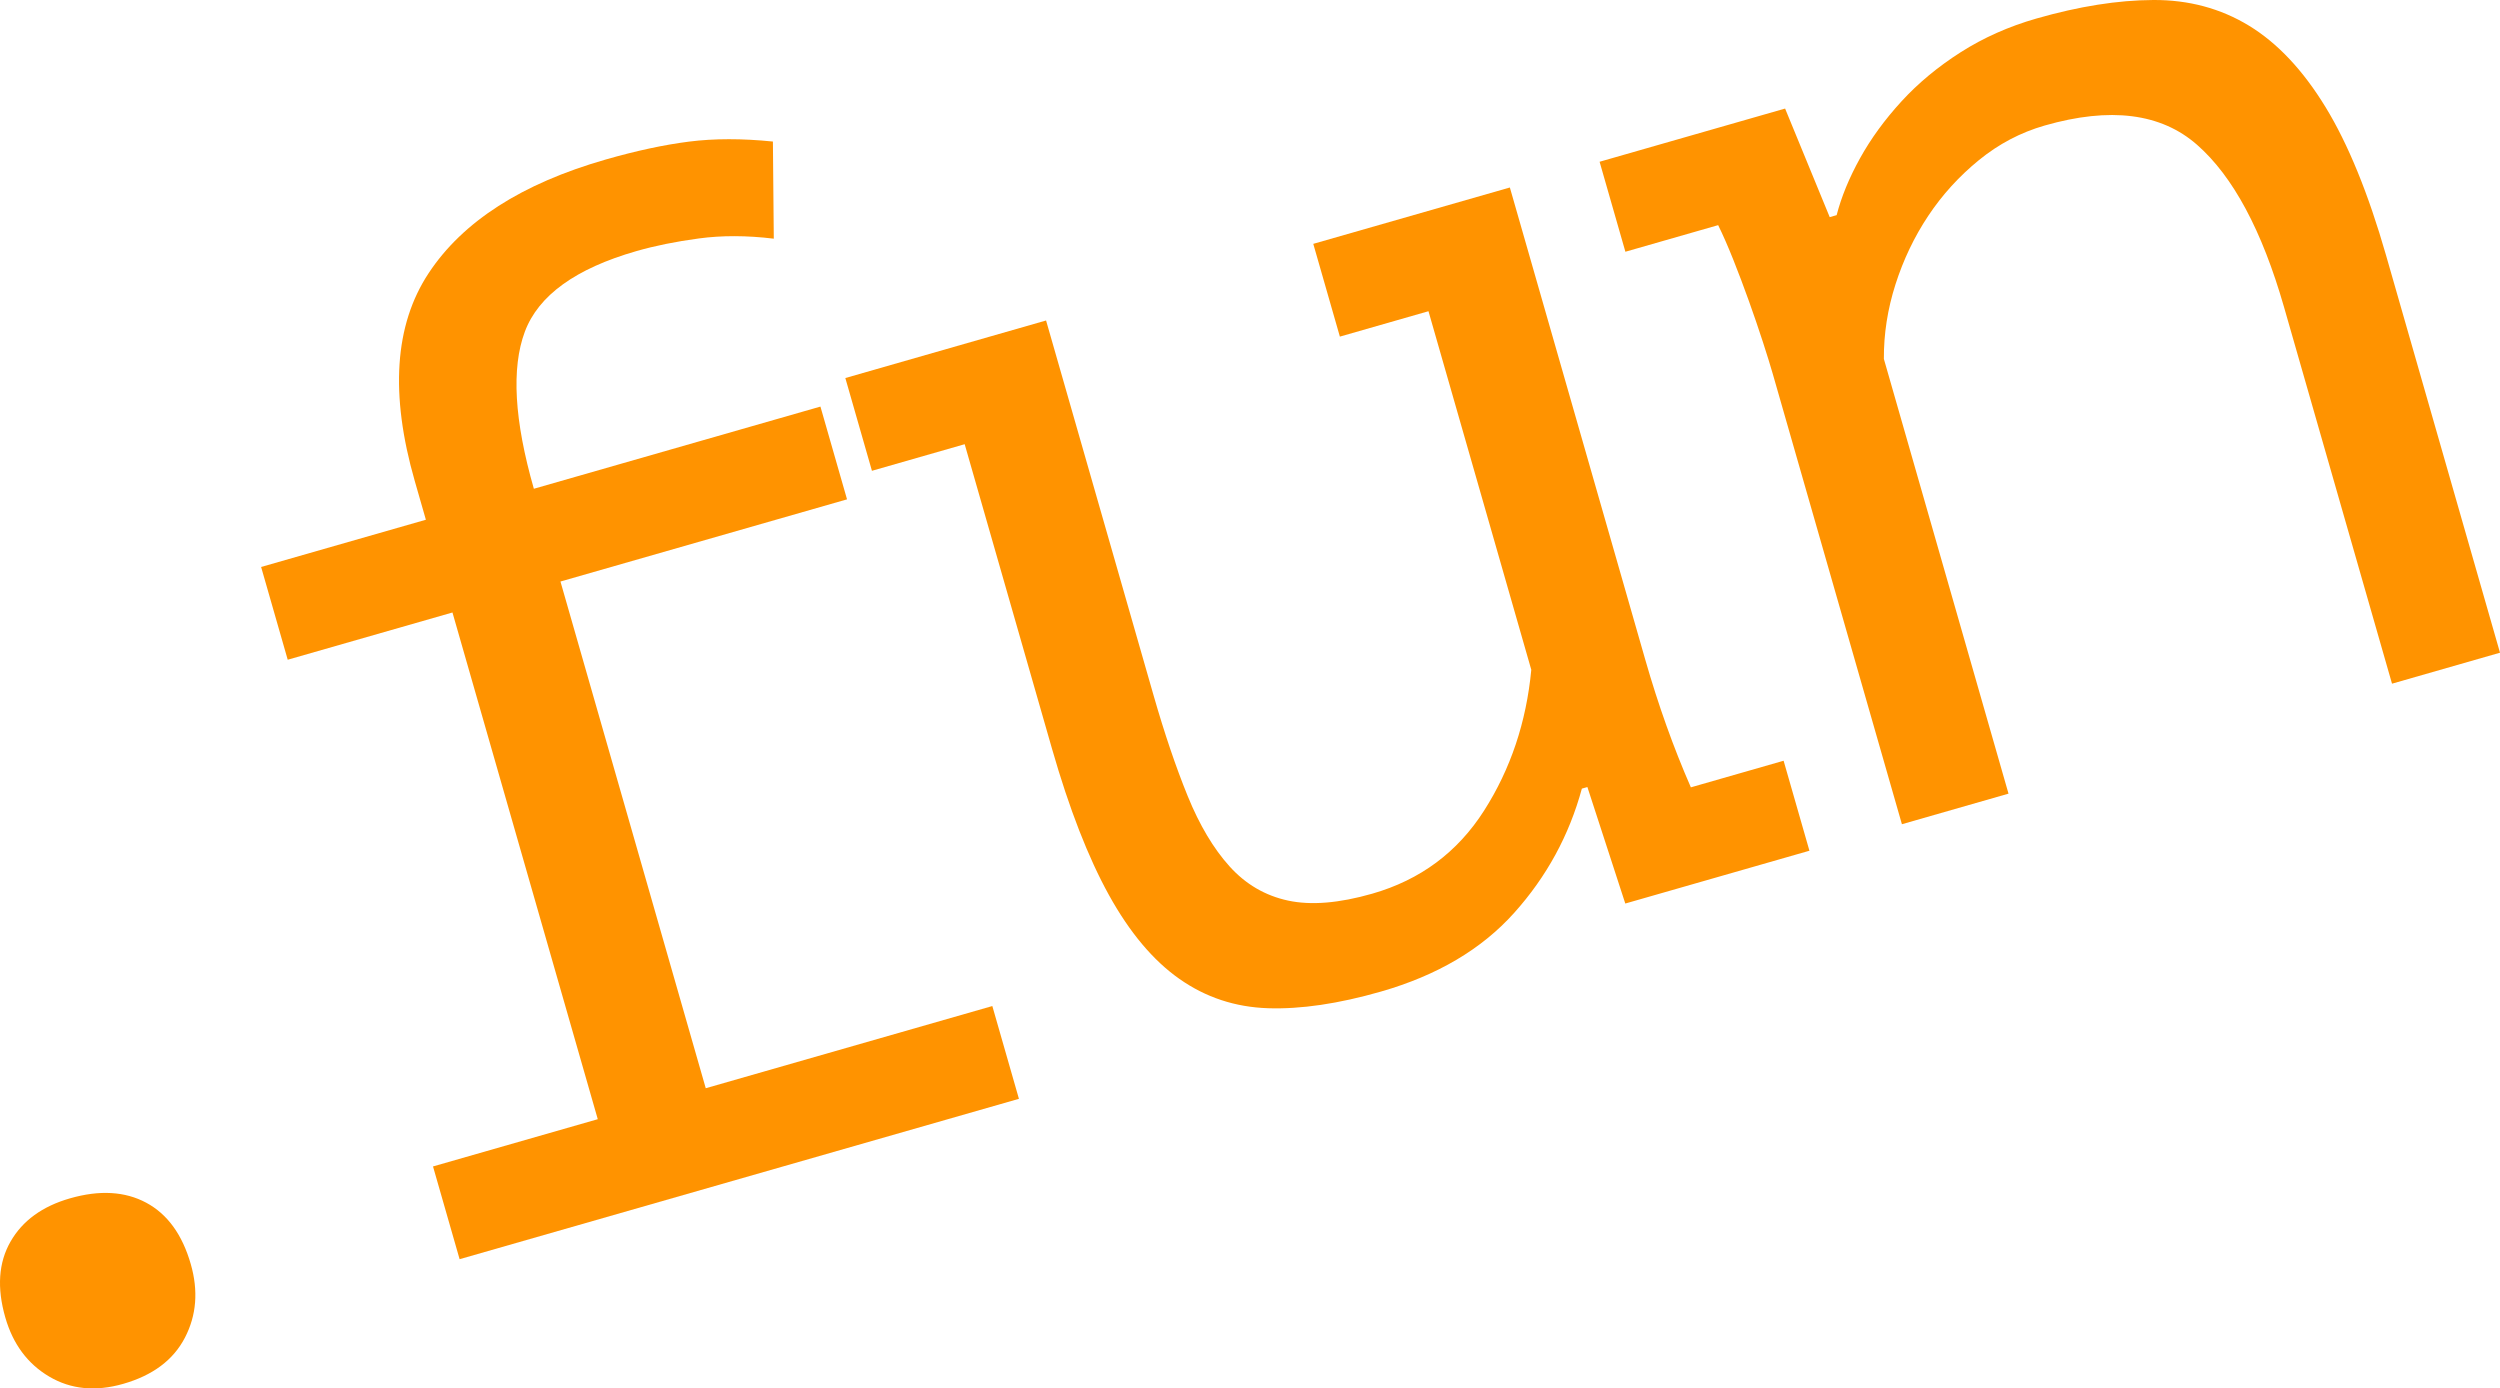
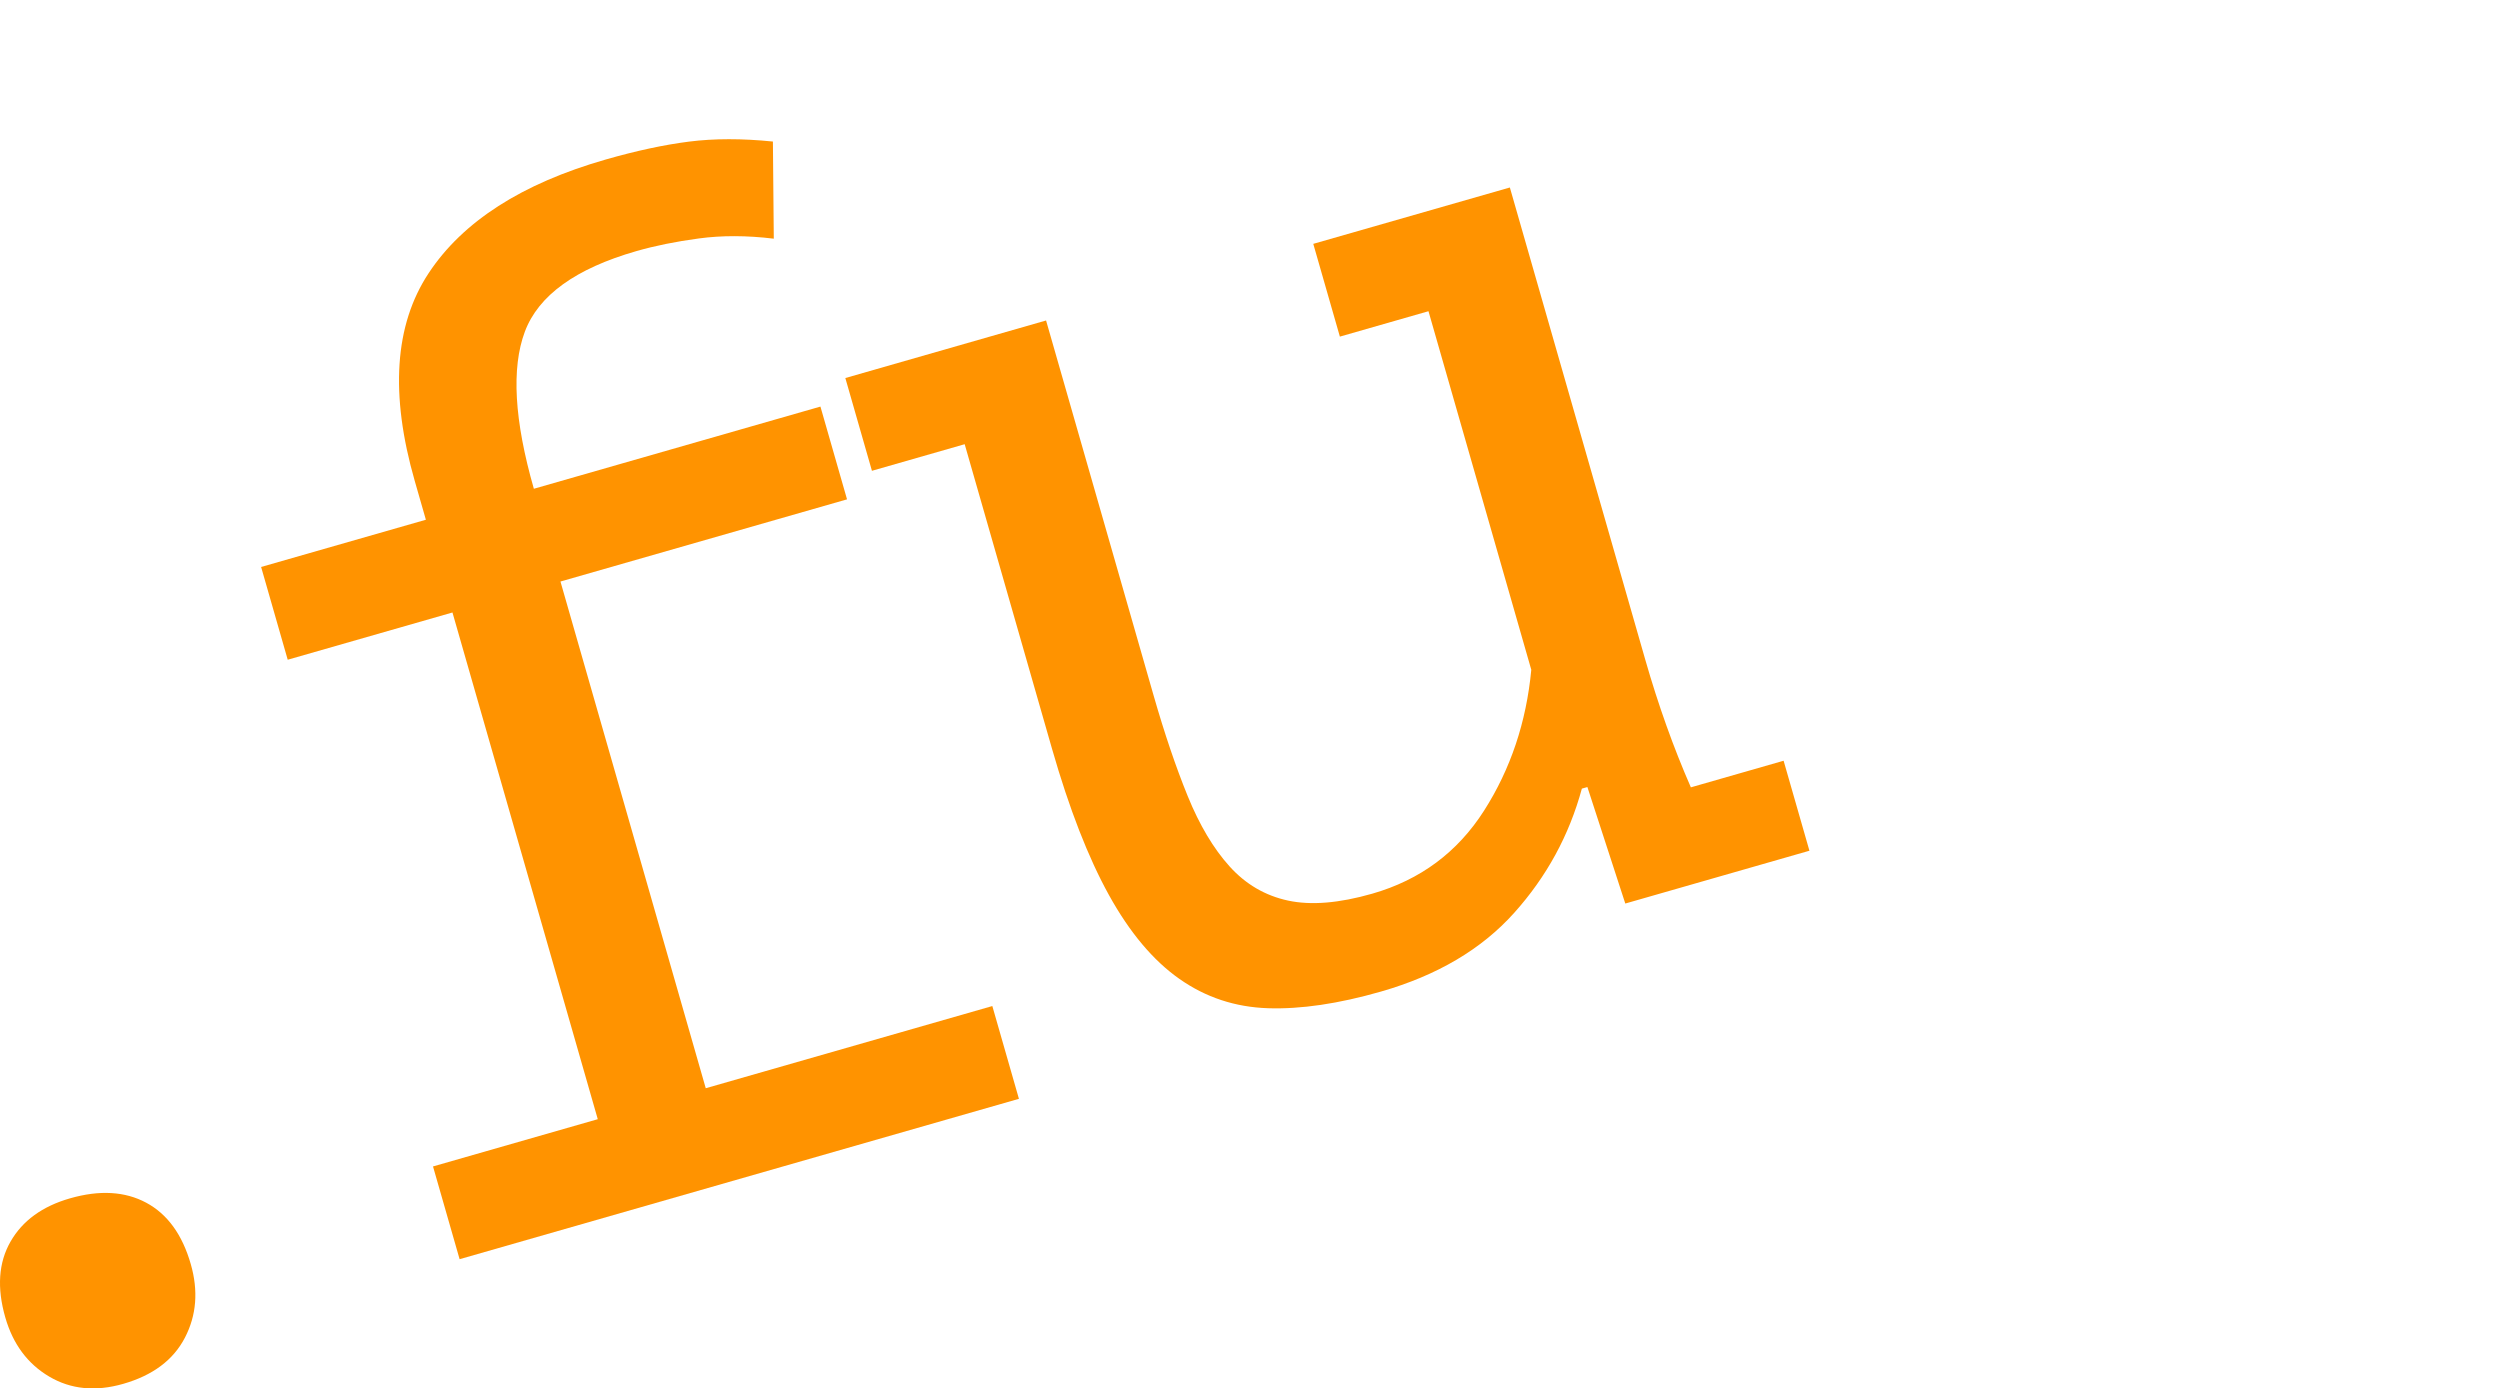
<svg xmlns="http://www.w3.org/2000/svg" version="1.1" viewBox="2430.361 433.983 144.073 80.014" width="144.073" height="80.014">
  <defs />
  <g id="Canvas_1" fill-opacity="1" stroke-dasharray="none" fill="none" stroke="none" stroke-opacity="1">
    <title>Canvas 1</title>
    <g id="Canvas_1_Layer_1">
      <title>Layer 1</title>
      <g id="Group_18">
        <g id="Graphic_23">
          <title>.</title>
          <path d="M 2430.664 509.898 C 2430.176 508.195 2430.277 506.742 2430.968 505.536 C 2431.658 504.331 2432.801 503.5 2434.397 503.042 C 2436.099 502.554 2437.562 502.638 2438.787 503.294 C 2440.011 503.951 2440.867 505.13 2441.355 506.832 C 2441.798 508.374 2441.685 509.788 2441.017 511.073 C 2440.35 512.359 2439.165 513.245 2437.463 513.733 C 2435.867 514.191 2434.446 514.052 2433.198 513.315 C 2431.951 512.579 2431.106 511.44 2430.664 509.898 Z" fill="#ff9300" />
        </g>
        <g id="Graphic_24">
          <title>f</title>
          <path d="M 2456.848 506.549 L 2455.315 501.204 L 2464.81 498.481 L 2456.436 469.28 L 2446.942 472.003 L 2445.409 466.657 L 2454.904 463.935 L 2454.263 461.701 C 2452.829 456.701 2453.095 452.71 2455.061 449.729 C 2457.027 446.748 2460.43 444.563 2465.27 443.175 C 2467.025 442.672 2468.625 442.328 2470.069 442.144 C 2471.513 441.961 2473.124 441.959 2474.903 442.14 L 2474.954 447.738 C 2473.403 447.549 2471.963 447.545 2470.633 447.725 C 2469.303 447.904 2468.106 448.147 2467.042 448.452 C 2463.532 449.459 2461.386 451.009 2460.605 453.104 C 2459.824 455.199 2459.998 458.214 2461.127 462.15 L 2477.642 457.414 L 2479.175 462.76 L 2462.66 467.496 L 2471.033 496.697 L 2487.548 491.961 L 2489.081 497.307 Z" fill="#ff9300" />
        </g>
        <g id="Group_27">
          <title>un</title>
          <g id="Graphic_25">
            <path d="M 2506.044 448.036 L 2517.373 444.788 L 2525.175 471.994 C 2525.922 474.601 2526.798 477.055 2527.804 479.357 L 2533.149 477.824 L 2534.637 483.01 L 2524.025 486.053 L 2521.841 479.34 L 2521.522 479.431 C 2520.795 482.115 2519.494 484.503 2517.618 486.595 C 2515.743 488.687 2513.183 490.198 2509.939 491.128 C 2507.492 491.83 2505.324 492.149 2503.435 492.086 C 2501.546 492.024 2499.845 491.461 2498.332 490.398 C 2496.818 489.336 2495.464 487.724 2494.268 485.562 C 2493.073 483.401 2491.98 480.592 2490.988 477.135 L 2485.955 459.582 L 2480.61 461.115 L 2479.077 455.769 L 2490.645 452.452 L 2496.845 474.073 C 2497.471 476.254 2498.124 478.182 2498.806 479.858 C 2499.488 481.533 2500.293 482.885 2501.221 483.914 C 2502.15 484.943 2503.273 485.599 2504.592 485.883 C 2505.911 486.167 2507.528 486.034 2509.443 485.485 C 2512.209 484.692 2514.356 483.098 2515.885 480.702 C 2517.415 478.306 2518.322 475.6 2518.608 472.582 L 2512.683 451.918 L 2507.577 453.382 Z" fill="#ff9300" />
          </g>
          <g id="Graphic_26">
-             <path d="M 2532.531 455.552 C 2532.394 455.073 2532.202 454.452 2531.954 453.688 C 2531.706 452.924 2531.438 452.138 2531.148 451.329 C 2530.858 450.52 2530.559 449.728 2530.251 448.953 C 2529.942 448.178 2529.651 447.513 2529.377 446.958 L 2524.031 448.491 L 2522.544 443.305 L 2533.235 440.239 L 2535.806 446.496 L 2536.205 446.382 C 2536.478 445.325 2536.927 444.232 2537.553 443.103 C 2538.179 441.973 2538.974 440.882 2539.939 439.828 C 2540.903 438.775 2542.042 437.829 2543.356 436.992 C 2544.67 436.155 2546.125 435.507 2547.721 435.05 C 2550.168 434.348 2552.411 433.992 2554.452 433.983 C 2556.493 433.973 2558.333 434.467 2559.971 435.465 C 2561.61 436.463 2563.081 438.028 2564.382 440.158 C 2565.684 442.289 2566.846 445.136 2567.868 448.7 L 2574.434 471.598 L 2568.211 473.383 L 2561.988 451.681 C 2560.722 447.267 2559.051 444.148 2556.974 442.326 C 2554.897 440.504 2551.971 440.134 2548.194 441.217 C 2546.811 441.614 2545.548 442.278 2544.405 443.21 C 2543.262 444.142 2542.288 445.213 2541.484 446.422 C 2540.679 447.632 2540.05 448.949 2539.595 450.375 C 2539.14 451.8 2538.918 453.231 2538.927 454.668 L 2546.11 479.72 L 2539.967 481.482 Z" fill="#ff9300" />
-           </g>
+             </g>
        </g>
      </g>
    </g>
  </g>
</svg>